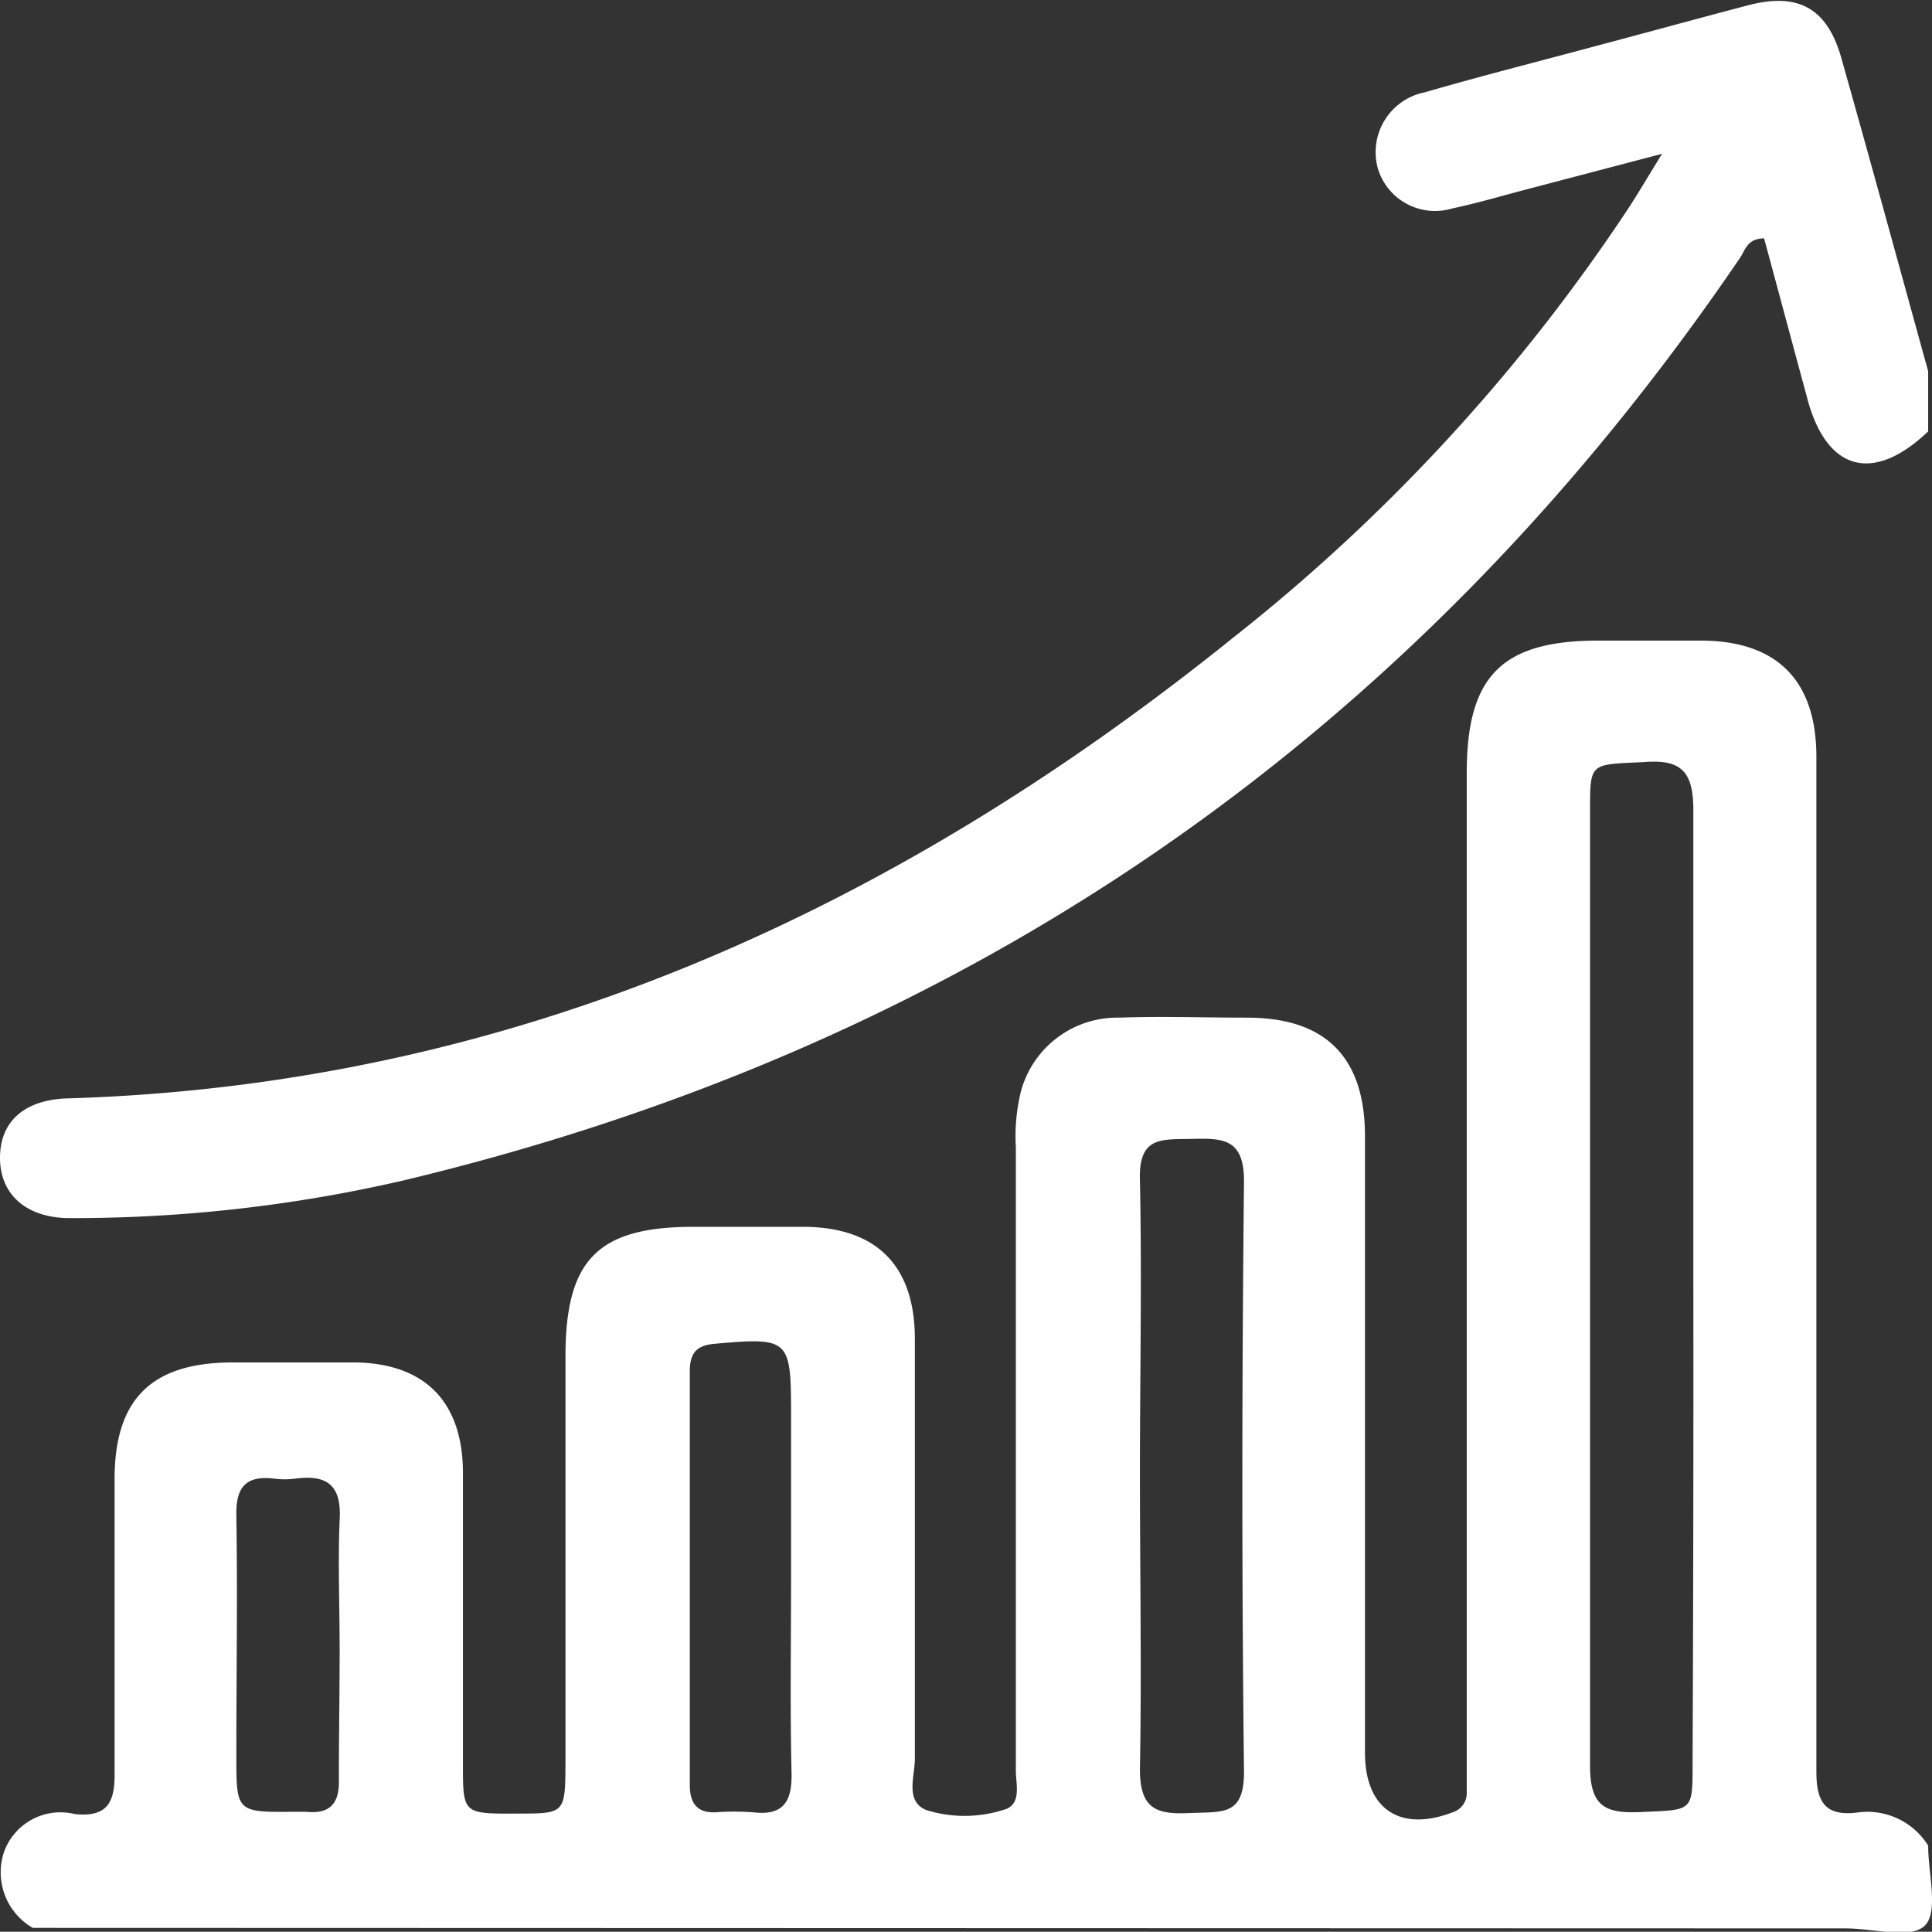
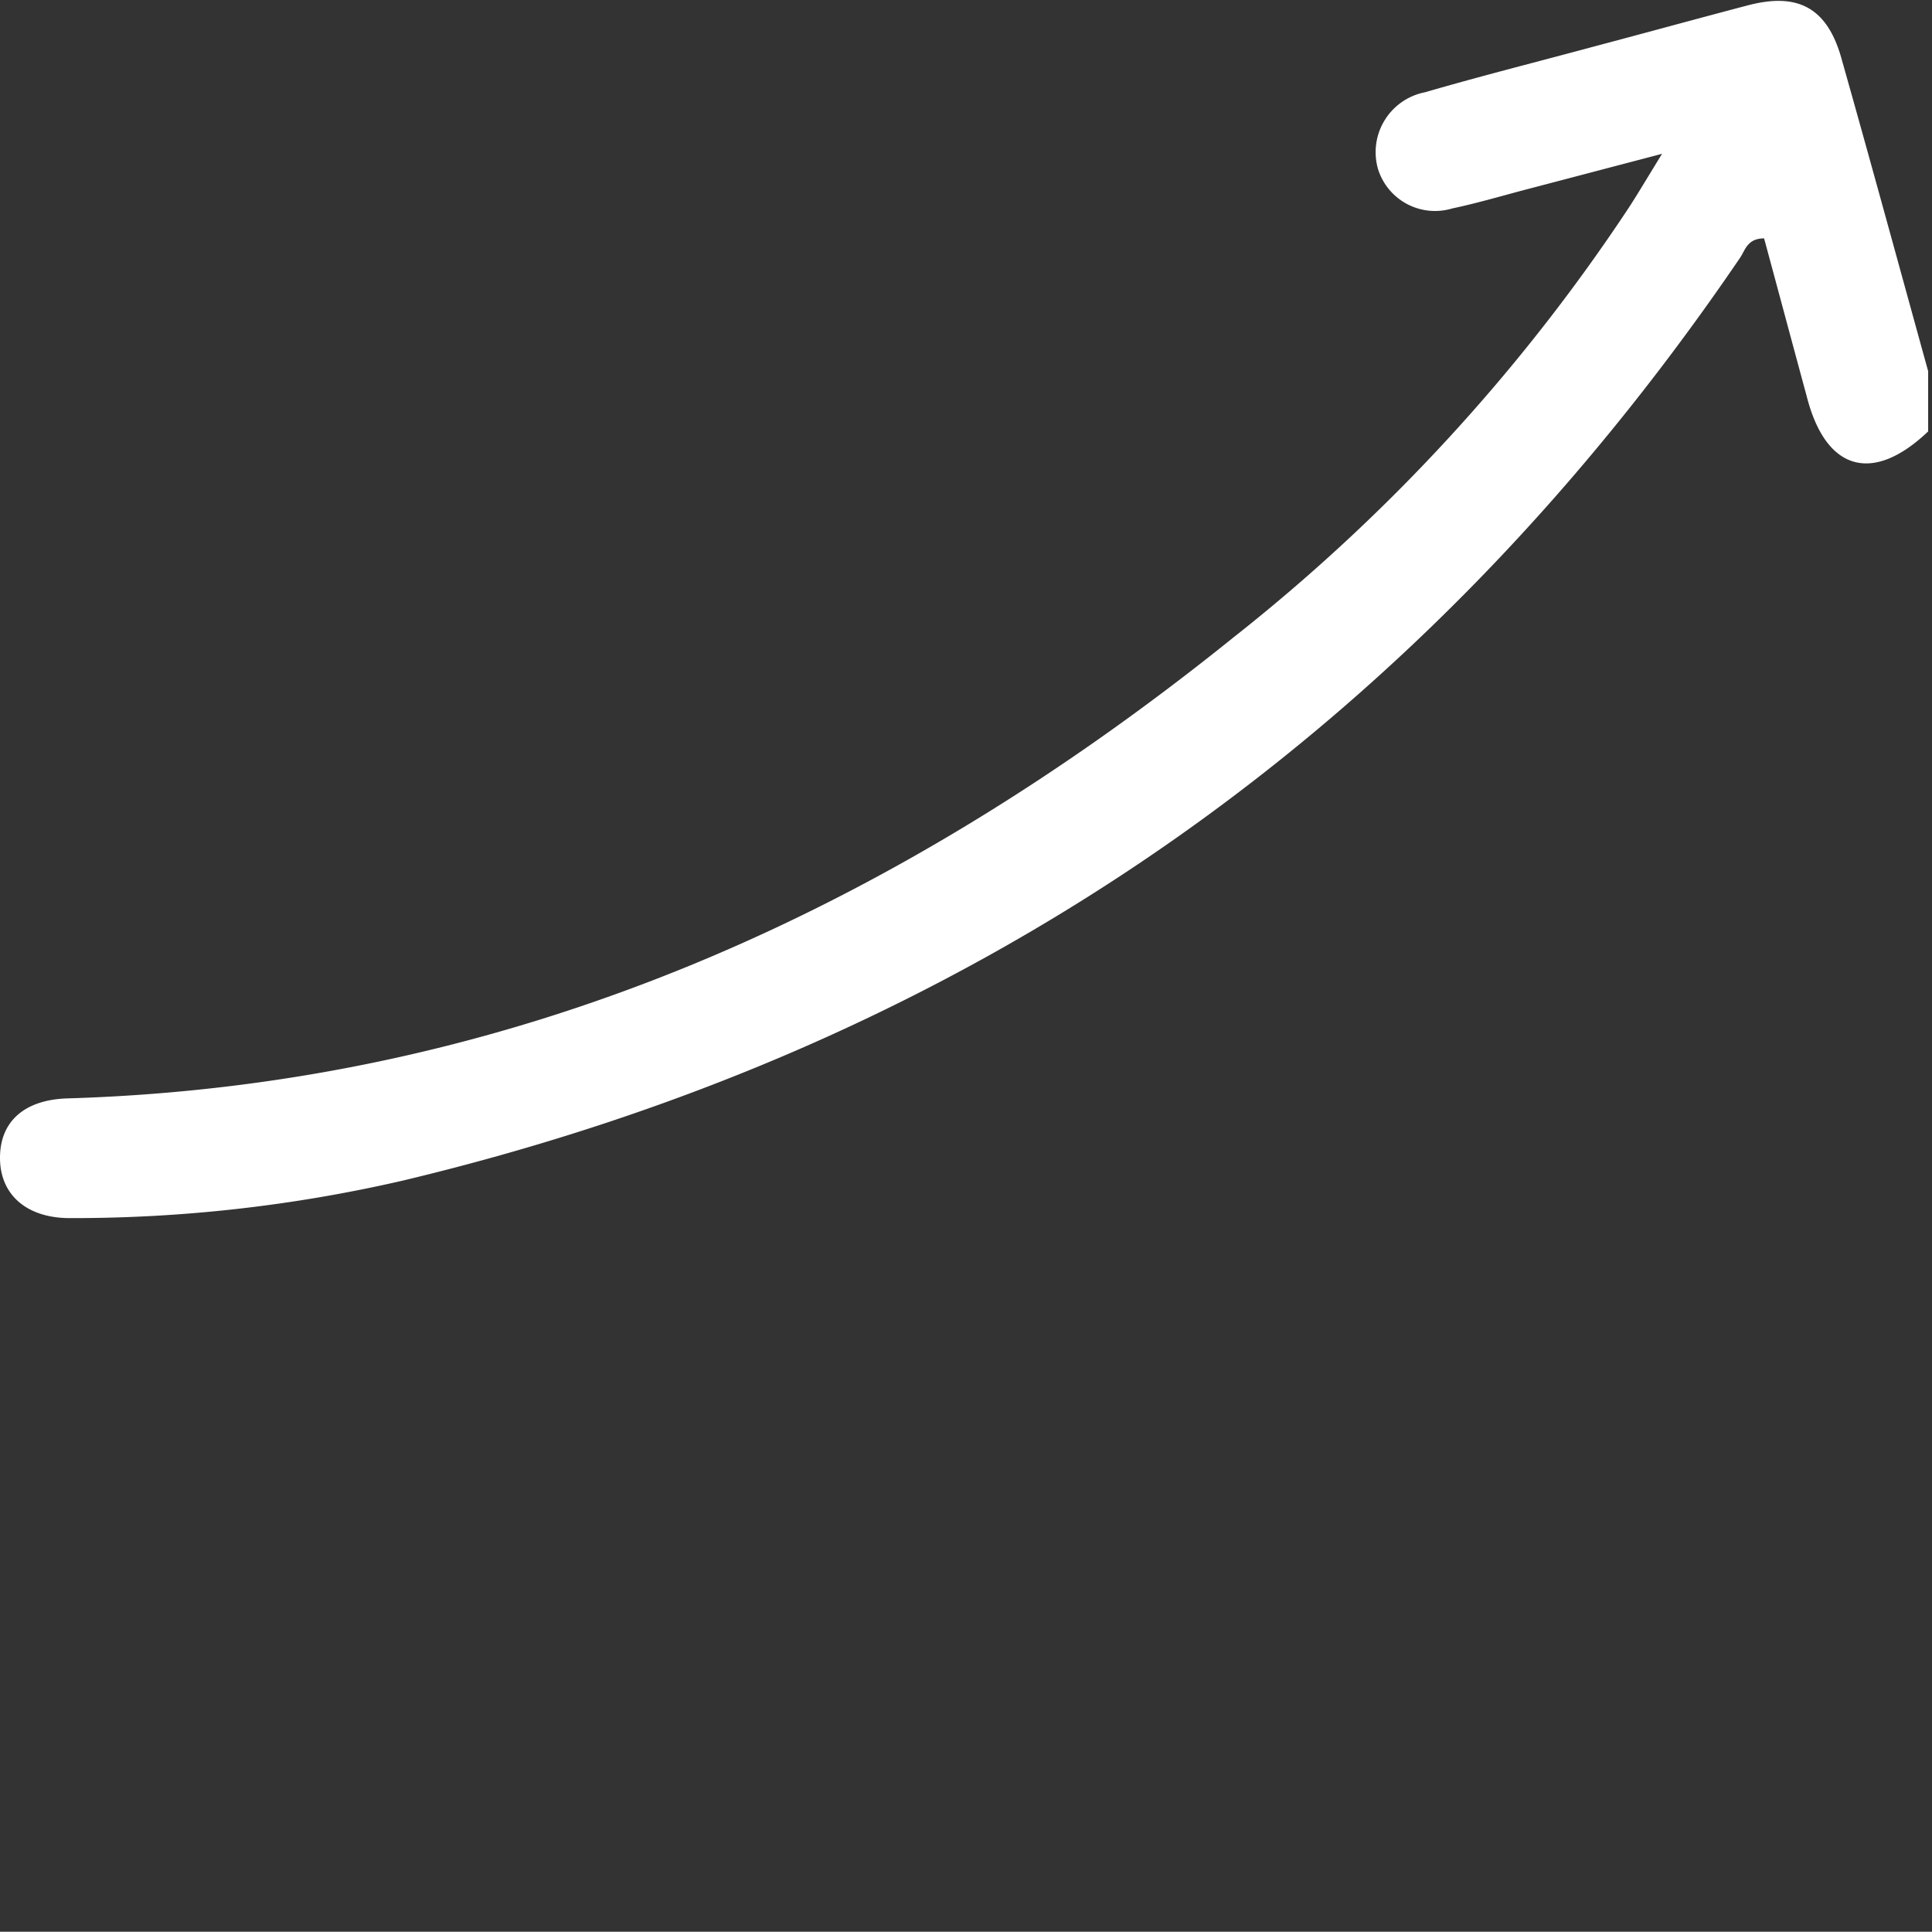
<svg xmlns="http://www.w3.org/2000/svg" viewBox="0 0 75.37 75.36">
  <rect x="0" y="0" width="75.37" height="75.36" fill="#333333" stroke="none" />
  <defs>
    <style>.cls-1{fill:#fff;}</style>
  </defs>
  <g id="Layer_2" data-name="Layer 2">
    <g id="Layer_2-2" data-name="Layer 2">
-       <path class="cls-1" d="M1.28,75.21a2.5,2.5,0,0,1-1.11-3,2.34,2.34,0,0,1,2.75-1.44c1.28.13,1.57-.47,1.55-1.63,0-3.81,0-7.62,0-11.44,0-3.13,1.45-4.54,4.59-4.55h4.69c2.77,0,4.28,1.48,4.31,4.24,0,3.81,0,7.63,0,11.44,0,1.93,0,1.93,2.11,1.92,1.88,0,1.88,0,1.89-2,0-5.28,0-10.56,0-15.83,0-3.78,1.26-5.06,5-5.06h4.25c2.85,0,4.36,1.48,4.38,4.32,0,5.48,0,11,0,16.43,0,.68-.39,1.66.44,2a5,5,0,0,0,3,0c.75-.18.5-1,.5-1.52q0-12.16,0-24.34a7.3,7.3,0,0,1,.2-2.18,3.89,3.89,0,0,1,3.82-2.87c1.66-.06,3.32,0,5,0,3.07,0,4.6,1.55,4.6,4.63q0,12,0,24.05c0,2.19,1.36,3.11,3.42,2.32a.78.78,0,0,0,.55-.77c0-.49,0-1,0-1.47V30.15c0-3.78,1.37-5.15,5.11-5.16,1.32,0,2.64,0,4,0,3,0,4.53,1.56,4.53,4.54,0,7.77,0,15.55,0,23.32,0,5.42,0,10.85,0,16.27,0,1.2.36,1.74,1.59,1.59A2.79,2.79,0,0,1,75.22,72c0,1.07.41,2.56-.12,3.11s-2,.12-3.1.12Zm64.78-25c0-6.2,0-12.4,0-18.6,0-1.5-.46-2-1.93-1.88-2.08.1-2.1,0-2.1,1.82,0,12.45,0,24.9,0,37.35,0,1.62.64,1.85,2,1.79,2-.09,2,0,2-1.87Q66.07,59.56,66.06,50.25ZM44.47,57.46c0,3.85.07,7.71,0,11.56,0,1.55.64,1.77,1.93,1.71s2.15.14,2.13-1.66c-.09-7.66-.08-15.32,0-23,0-1.64-.81-1.67-2-1.64s-2.11-.13-2.06,1.59C44.55,49.84,44.47,53.65,44.47,57.46ZM30.86,61.71V55.12c0-2.89-.09-2.95-2.95-2.7-.75.06-1,.37-1,1.08q0,8.07,0,16.13c0,.71.28,1.1,1,1.07a10.15,10.15,0,0,1,1.46,0c1.18.14,1.53-.4,1.51-1.52C30.82,66.7,30.86,64.2,30.86,61.71ZM13.25,64.3c0-1.66-.07-3.32,0-5,.08-1.33-.46-1.78-1.71-1.62a3.17,3.17,0,0,1-.87,0c-1.08-.12-1.47.34-1.45,1.43.05,3.12,0,6.25,0,9.37,0,2.22,0,2.22,2.27,2.2.15,0,.29,0,.44,0,.95.1,1.32-.33,1.29-1.27C13.22,67.72,13.25,66,13.25,64.3Z" />
      <path class="cls-1" d="M75.22,16.83c-2.16,2.06-4,1.55-4.74-1.38-.56-2.06-1.11-4.12-1.66-6.15-.66,0-.74.47-.94.76q-19.12,28.11-52.18,36A57.27,57.27,0,0,1,2.78,47.52C1.07,47.54,0,46.63,0,45.17s1-2.27,2.63-2.32c17.33-.52,32.21-7.28,45.51-18A71.7,71.7,0,0,0,63.55,8.09c.37-.57.71-1.15,1.29-2.09L59.66,7.36c-1,.26-2,.56-3,.77A2.33,2.33,0,0,1,53.76,6.6a2.38,2.38,0,0,1,1.83-3c2.2-.64,4.43-1.2,6.65-1.8,2-.53,4-1.08,5.94-1.59s3.12.06,3.68,2.15C73,6.39,74.1,10.43,75.22,14.48Z" />
    </g>
  </g>
</svg>